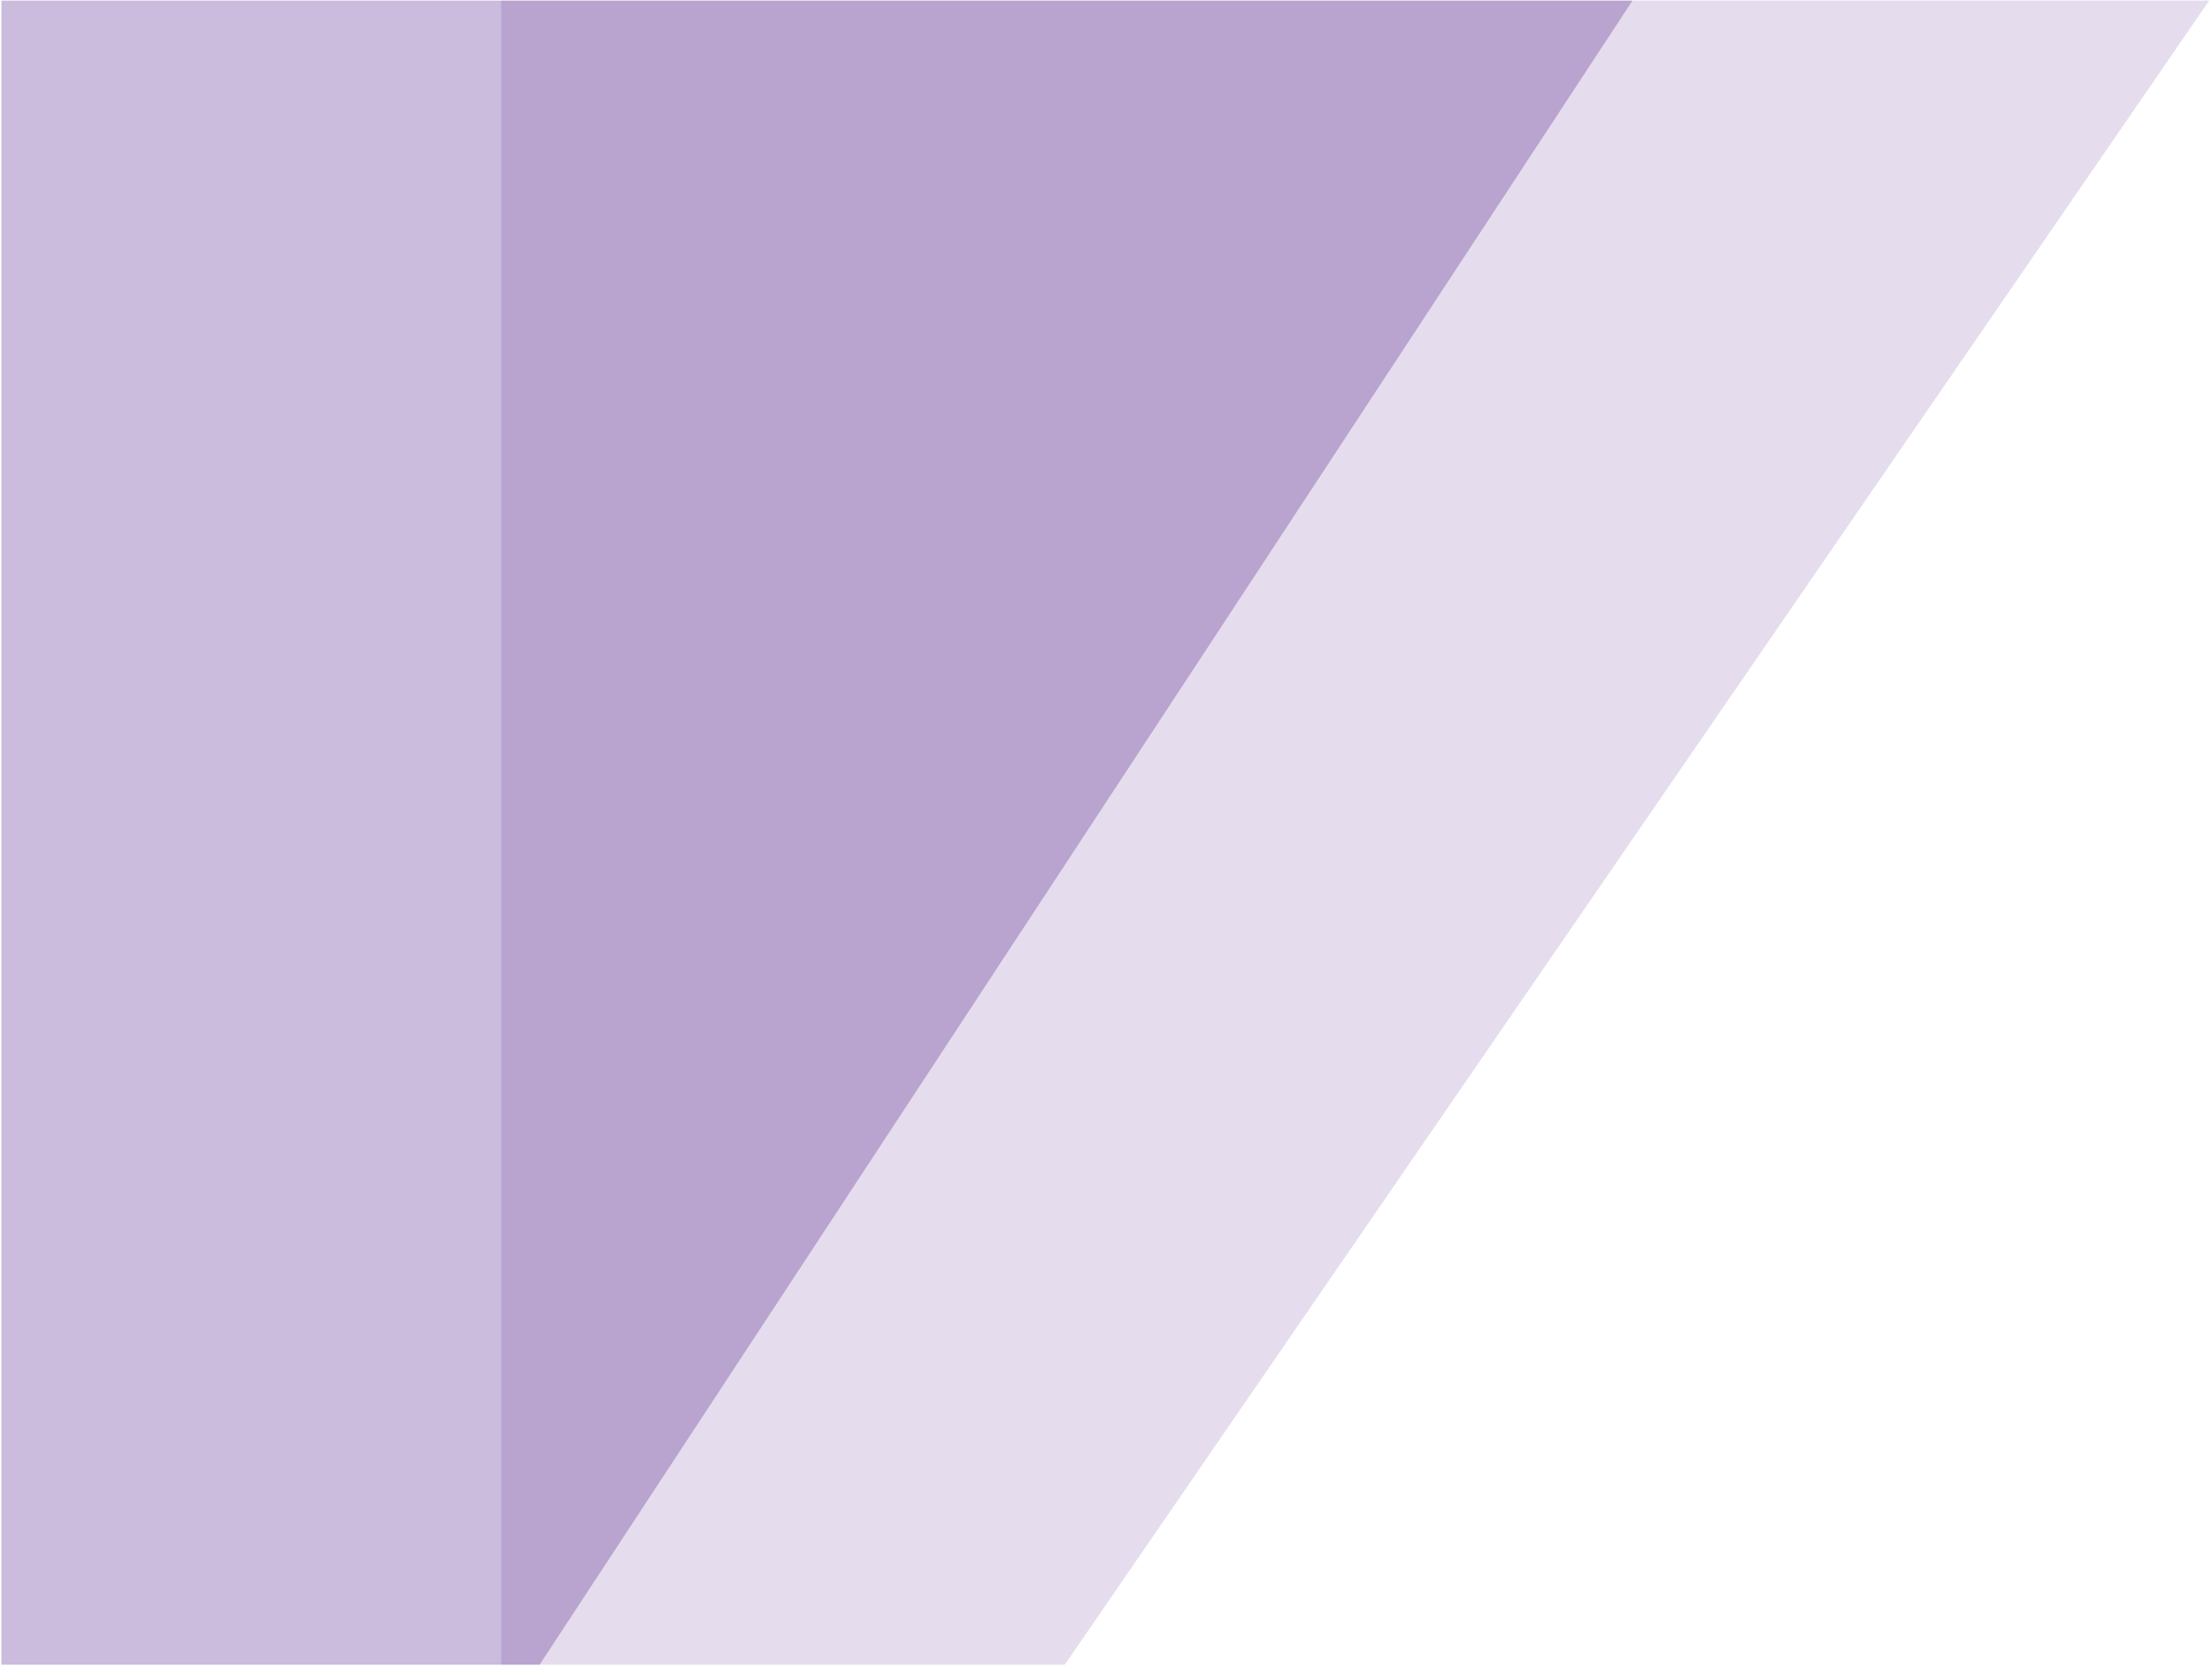
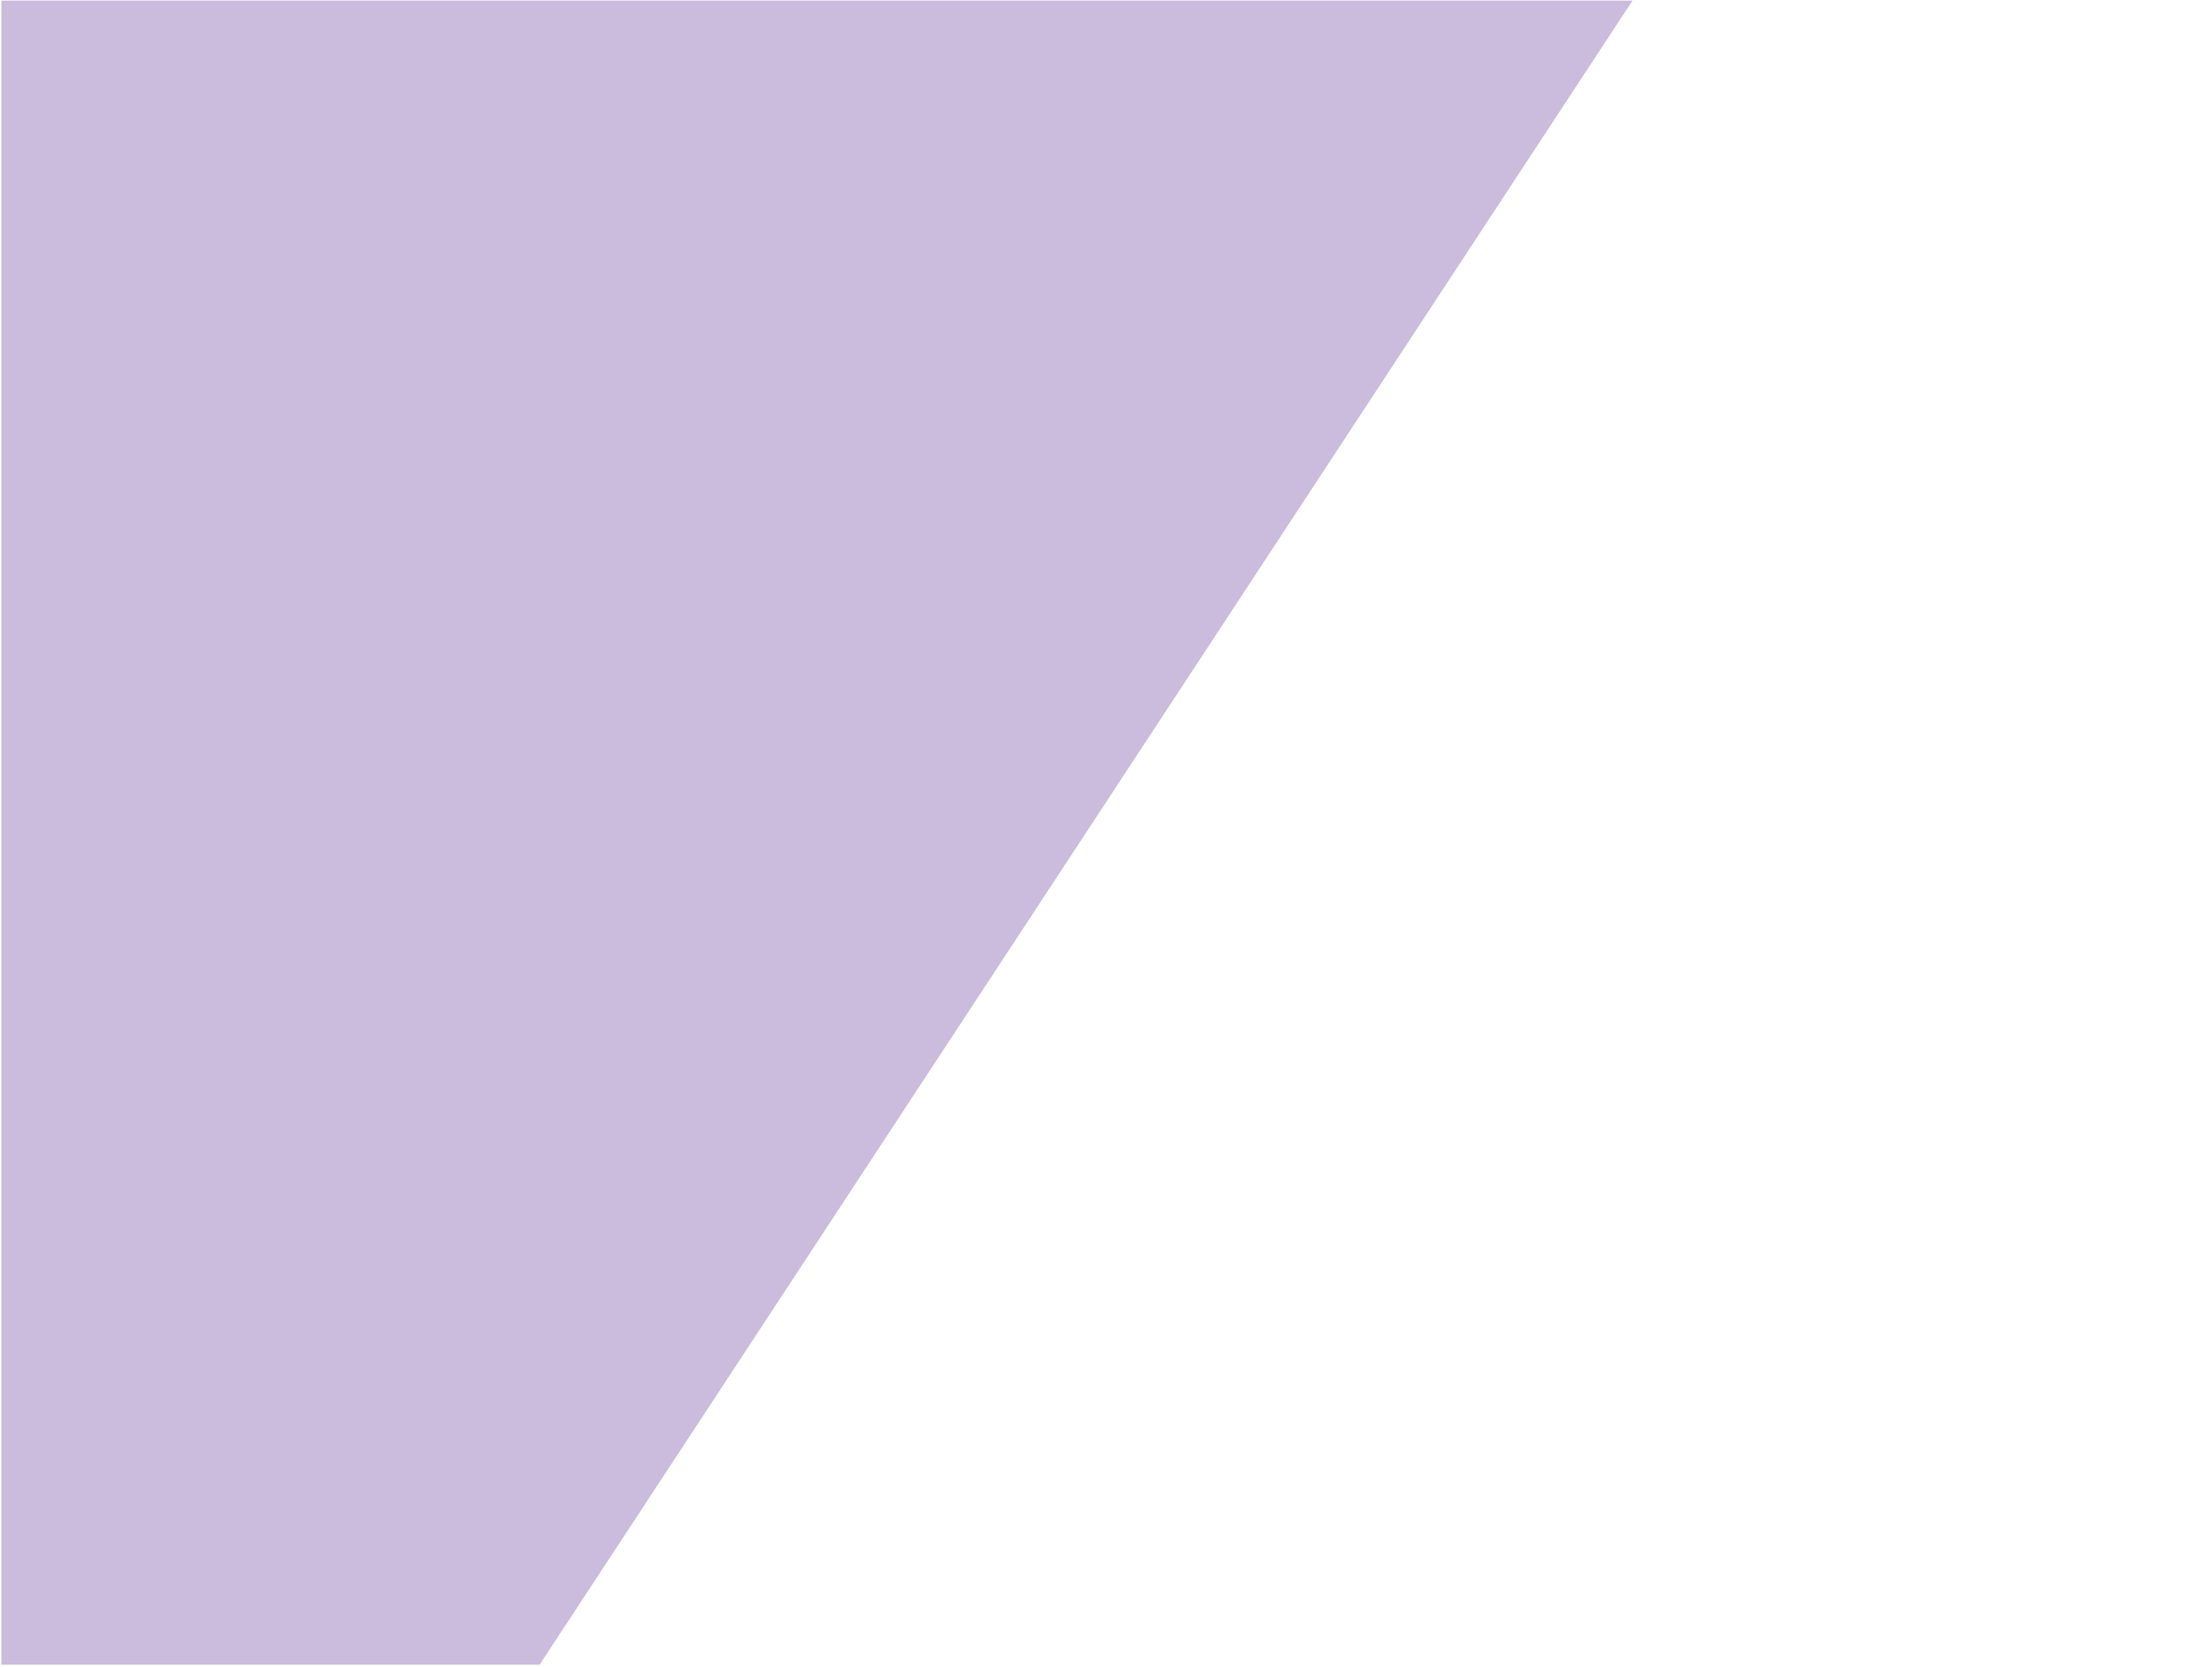
<svg xmlns="http://www.w3.org/2000/svg" width="658" height="496" viewBox="0 0 658 496" fill="none">
-   <path d="M316.733 495.181L657.159 0.178H149.086V495.181H316.733Z" fill="#501C89" fill-opacity="0.15" />
  <path d="M160.518 495.181L485.619 0.178H0.418V495.181H160.518Z" fill="#501C89" fill-opacity="0.3" />
</svg>